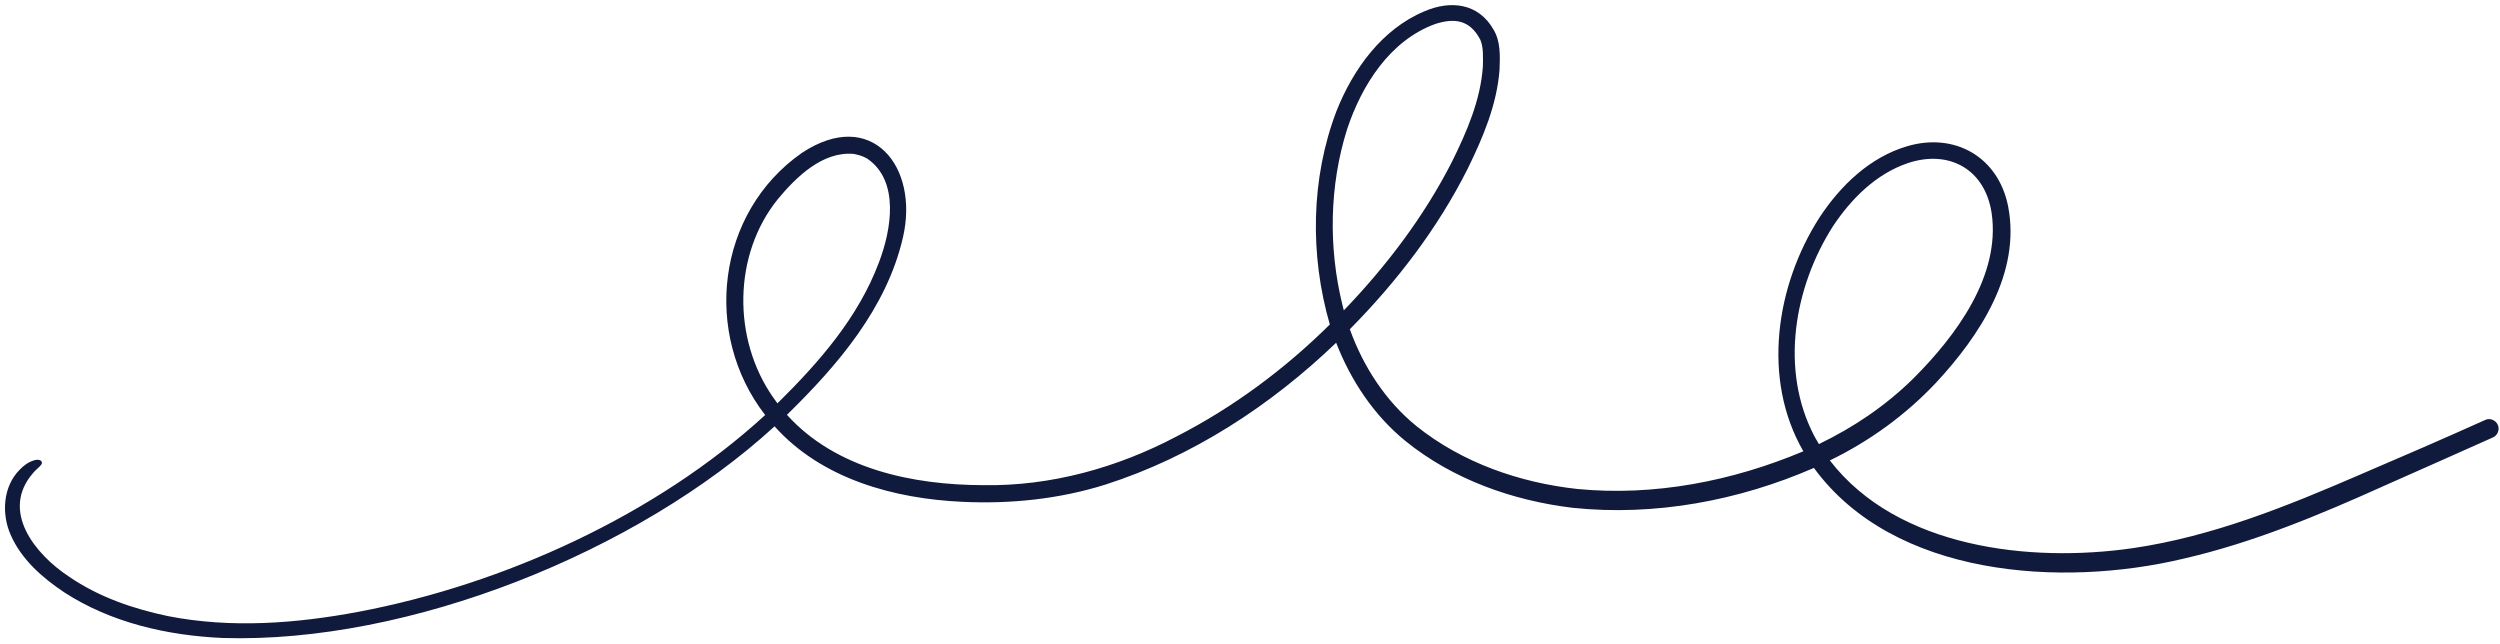
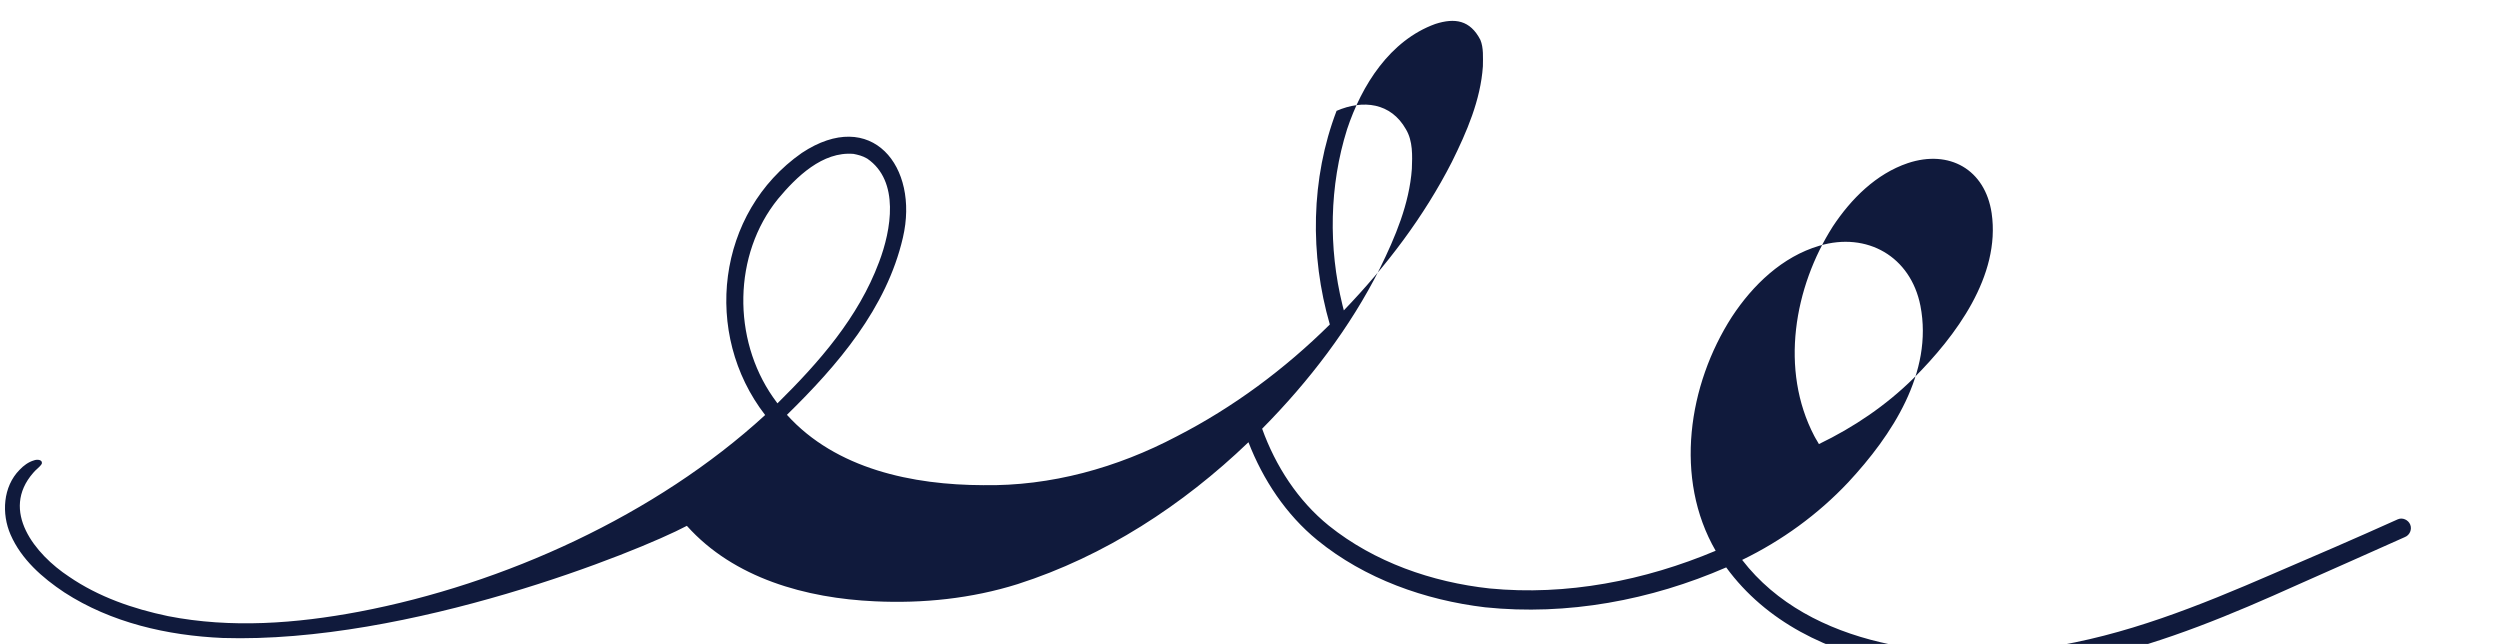
<svg xmlns="http://www.w3.org/2000/svg" fill="#101a3c" height="232.4" preserveAspectRatio="xMidYMid meet" version="1" viewBox="48.2 383.9 902.3 232.4" width="902.3" zoomAndPan="magnify">
  <g id="change1_1">
-     <path d="M532.716,493.984c0.166,0.645,0.321,1.296,0.498,1.94c15.322-15.927,28.935-33.859,38.988-53.557 c5.373-10.853,10.375-22.33,11.205-34.552c0.021-3.105,0.284-6.676-0.912-9.529c-3.687-7.131-9.187-8.016-16.278-5.731 c-16.391,5.95-26.546,22.109-31.826,37.989C527.977,450.946,527.629,473.252,532.716,493.984z M327.193,527.255 c0.478,0.714,0.984,1.392,1.5,2.08c0.035,0.047,0.071,0.094,0.105,0.142c15.067-14.871,29.183-30.968,36.666-50.964 c4.388-11.533,7.552-29.289-4.265-37.367c-1.718-1.009-3.281-1.367-4.941-1.701c-11.184-0.955-20.63,8.289-27.257,16.245 C312.713,475.782,312.528,506.225,327.193,527.255z M703.001,541.241c0.287,0.593,0.666,1.163,0.994,1.736 c0.23,0.401,0.46,0.801,0.69,1.201c12.552-6.042,24.239-13.938,34.152-23.75c15.201-15.199,31.473-36.914,28.19-59.598 c-2.358-15.794-15.303-23.034-30.227-18.064c-11.516,3.888-20.487,12.897-27.082,22.847 C695.693,487.611,690.549,517.44,703.001,541.241z M128.574,614.157c-19.939-0.872-40.272-5.497-57.174-16.462 c-7.932-5.276-15.492-11.909-19.373-20.797c-3.318-7.569-2.78-17.358,3.243-23.434c1.432-1.52,3.198-2.833,5.224-3.418 c1.027-0.405,3.238-0.332,2.762,1.3c-0.795,1.226-2.135,2.038-3.045,3.188c-12.051,13.743,0.645,29.424,12.902,37.488 c10.669,7.327,23.129,11.613,35.725,14.248c22.765,4.469,46.27,2.676,68.927-1.591c52.384-9.956,107.17-34.844,146.594-70.985 c-22.694-29.313-17.536-73.09,13.229-94.593c25.156-16.661,42.477,4.904,36.485,30.57c-5.889,25.504-23.57,46.08-41.853,63.95 c17.702,19.601,45.441,25.317,70.853,25.386c24.377,0.401,48.35-6.276,69.826-17.608c20.39-10.46,38.987-24.278,55.261-40.384 c-7.245-25.009-6.892-52.697,2.435-77.108c5.983-15.036,16.352-29.46,31.653-35.906c9.522-4.113,19.596-2.992,25.043,6.667 c2.539,4.257,2.306,9.51,2.127,14.306c-0.918,12.643-5.978,24.563-11.505,35.825c-10.811,21.519-25.631,40.84-42.533,57.927 c4.845,13.456,12.908,25.955,24.086,34.993c16.443,13.174,37.204,20.394,58.012,22.66c27.738,2.701,56.017-2.829,81.59-13.604 c-15.087-26.067-9.943-59.9,5.876-84.46c7.535-11.456,18.157-21.685,31.563-25.629c17.219-5.112,32.943,3.88,36.463,21.664 c4.696,24.118-10.33,46.806-26.05,63.713c-10.911,11.586-23.979,21.073-38.295,28.012c24.366,31.658,72.348,37.044,109.449,31.65 c28.609-4.193,55.616-15.137,81.997-26.559c15.115-6.469,30.204-12.99,45.194-19.743c1.714-0.771,3.81,0.223,4.488,1.915 c0.709,1.729-0.176,3.794-1.915,4.488c-12.887,5.802-25.829,11.475-38.737,17.227c-23.578,10.624-47.611,20.7-72.893,26.496 c-43.96,10.484-104.536,6.642-133.334-32.77c-27.163,11.833-57.445,17.489-87.013,14.404c-21.754-2.598-43.416-10.293-60.525-24.218 c-11.331-9.247-19.622-21.796-24.893-35.365c-23.653,22.713-51.954,41.162-83.298,51.205c-16.613,5.211-34.191,7.043-51.552,6.212 c-24.716-1.111-50.836-8.251-67.837-27.241C278.366,583.08,195.857,616.269,128.574,614.157z" />
+     <path d="M532.716,493.984c0.166,0.645,0.321,1.296,0.498,1.94c15.322-15.927,28.935-33.859,38.988-53.557 c5.373-10.853,10.375-22.33,11.205-34.552c0.021-3.105,0.284-6.676-0.912-9.529c-3.687-7.131-9.187-8.016-16.278-5.731 c-16.391,5.95-26.546,22.109-31.826,37.989C527.977,450.946,527.629,473.252,532.716,493.984z M327.193,527.255 c0.478,0.714,0.984,1.392,1.5,2.08c0.035,0.047,0.071,0.094,0.105,0.142c15.067-14.871,29.183-30.968,36.666-50.964 c4.388-11.533,7.552-29.289-4.265-37.367c-1.718-1.009-3.281-1.367-4.941-1.701c-11.184-0.955-20.63,8.289-27.257,16.245 C312.713,475.782,312.528,506.225,327.193,527.255z M703.001,541.241c0.287,0.593,0.666,1.163,0.994,1.736 c0.23,0.401,0.46,0.801,0.69,1.201c12.552-6.042,24.239-13.938,34.152-23.75c15.201-15.199,31.473-36.914,28.19-59.598 c-2.358-15.794-15.303-23.034-30.227-18.064c-11.516,3.888-20.487,12.897-27.082,22.847 C695.693,487.611,690.549,517.44,703.001,541.241z M128.574,614.157c-19.939-0.872-40.272-5.497-57.174-16.462 c-7.932-5.276-15.492-11.909-19.373-20.797c-3.318-7.569-2.78-17.358,3.243-23.434c1.432-1.52,3.198-2.833,5.224-3.418 c1.027-0.405,3.238-0.332,2.762,1.3c-0.795,1.226-2.135,2.038-3.045,3.188c-12.051,13.743,0.645,29.424,12.902,37.488 c10.669,7.327,23.129,11.613,35.725,14.248c22.765,4.469,46.27,2.676,68.927-1.591c52.384-9.956,107.17-34.844,146.594-70.985 c-22.694-29.313-17.536-73.09,13.229-94.593c25.156-16.661,42.477,4.904,36.485,30.57c-5.889,25.504-23.57,46.08-41.853,63.95 c17.702,19.601,45.441,25.317,70.853,25.386c24.377,0.401,48.35-6.276,69.826-17.608c20.39-10.46,38.987-24.278,55.261-40.384 c-7.245-25.009-6.892-52.697,2.435-77.108c9.522-4.113,19.596-2.992,25.043,6.667 c2.539,4.257,2.306,9.51,2.127,14.306c-0.918,12.643-5.978,24.563-11.505,35.825c-10.811,21.519-25.631,40.84-42.533,57.927 c4.845,13.456,12.908,25.955,24.086,34.993c16.443,13.174,37.204,20.394,58.012,22.66c27.738,2.701,56.017-2.829,81.59-13.604 c-15.087-26.067-9.943-59.9,5.876-84.46c7.535-11.456,18.157-21.685,31.563-25.629c17.219-5.112,32.943,3.88,36.463,21.664 c4.696,24.118-10.33,46.806-26.05,63.713c-10.911,11.586-23.979,21.073-38.295,28.012c24.366,31.658,72.348,37.044,109.449,31.65 c28.609-4.193,55.616-15.137,81.997-26.559c15.115-6.469,30.204-12.99,45.194-19.743c1.714-0.771,3.81,0.223,4.488,1.915 c0.709,1.729-0.176,3.794-1.915,4.488c-12.887,5.802-25.829,11.475-38.737,17.227c-23.578,10.624-47.611,20.7-72.893,26.496 c-43.96,10.484-104.536,6.642-133.334-32.77c-27.163,11.833-57.445,17.489-87.013,14.404c-21.754-2.598-43.416-10.293-60.525-24.218 c-11.331-9.247-19.622-21.796-24.893-35.365c-23.653,22.713-51.954,41.162-83.298,51.205c-16.613,5.211-34.191,7.043-51.552,6.212 c-24.716-1.111-50.836-8.251-67.837-27.241C278.366,583.08,195.857,616.269,128.574,614.157z" />
  </g>
</svg>